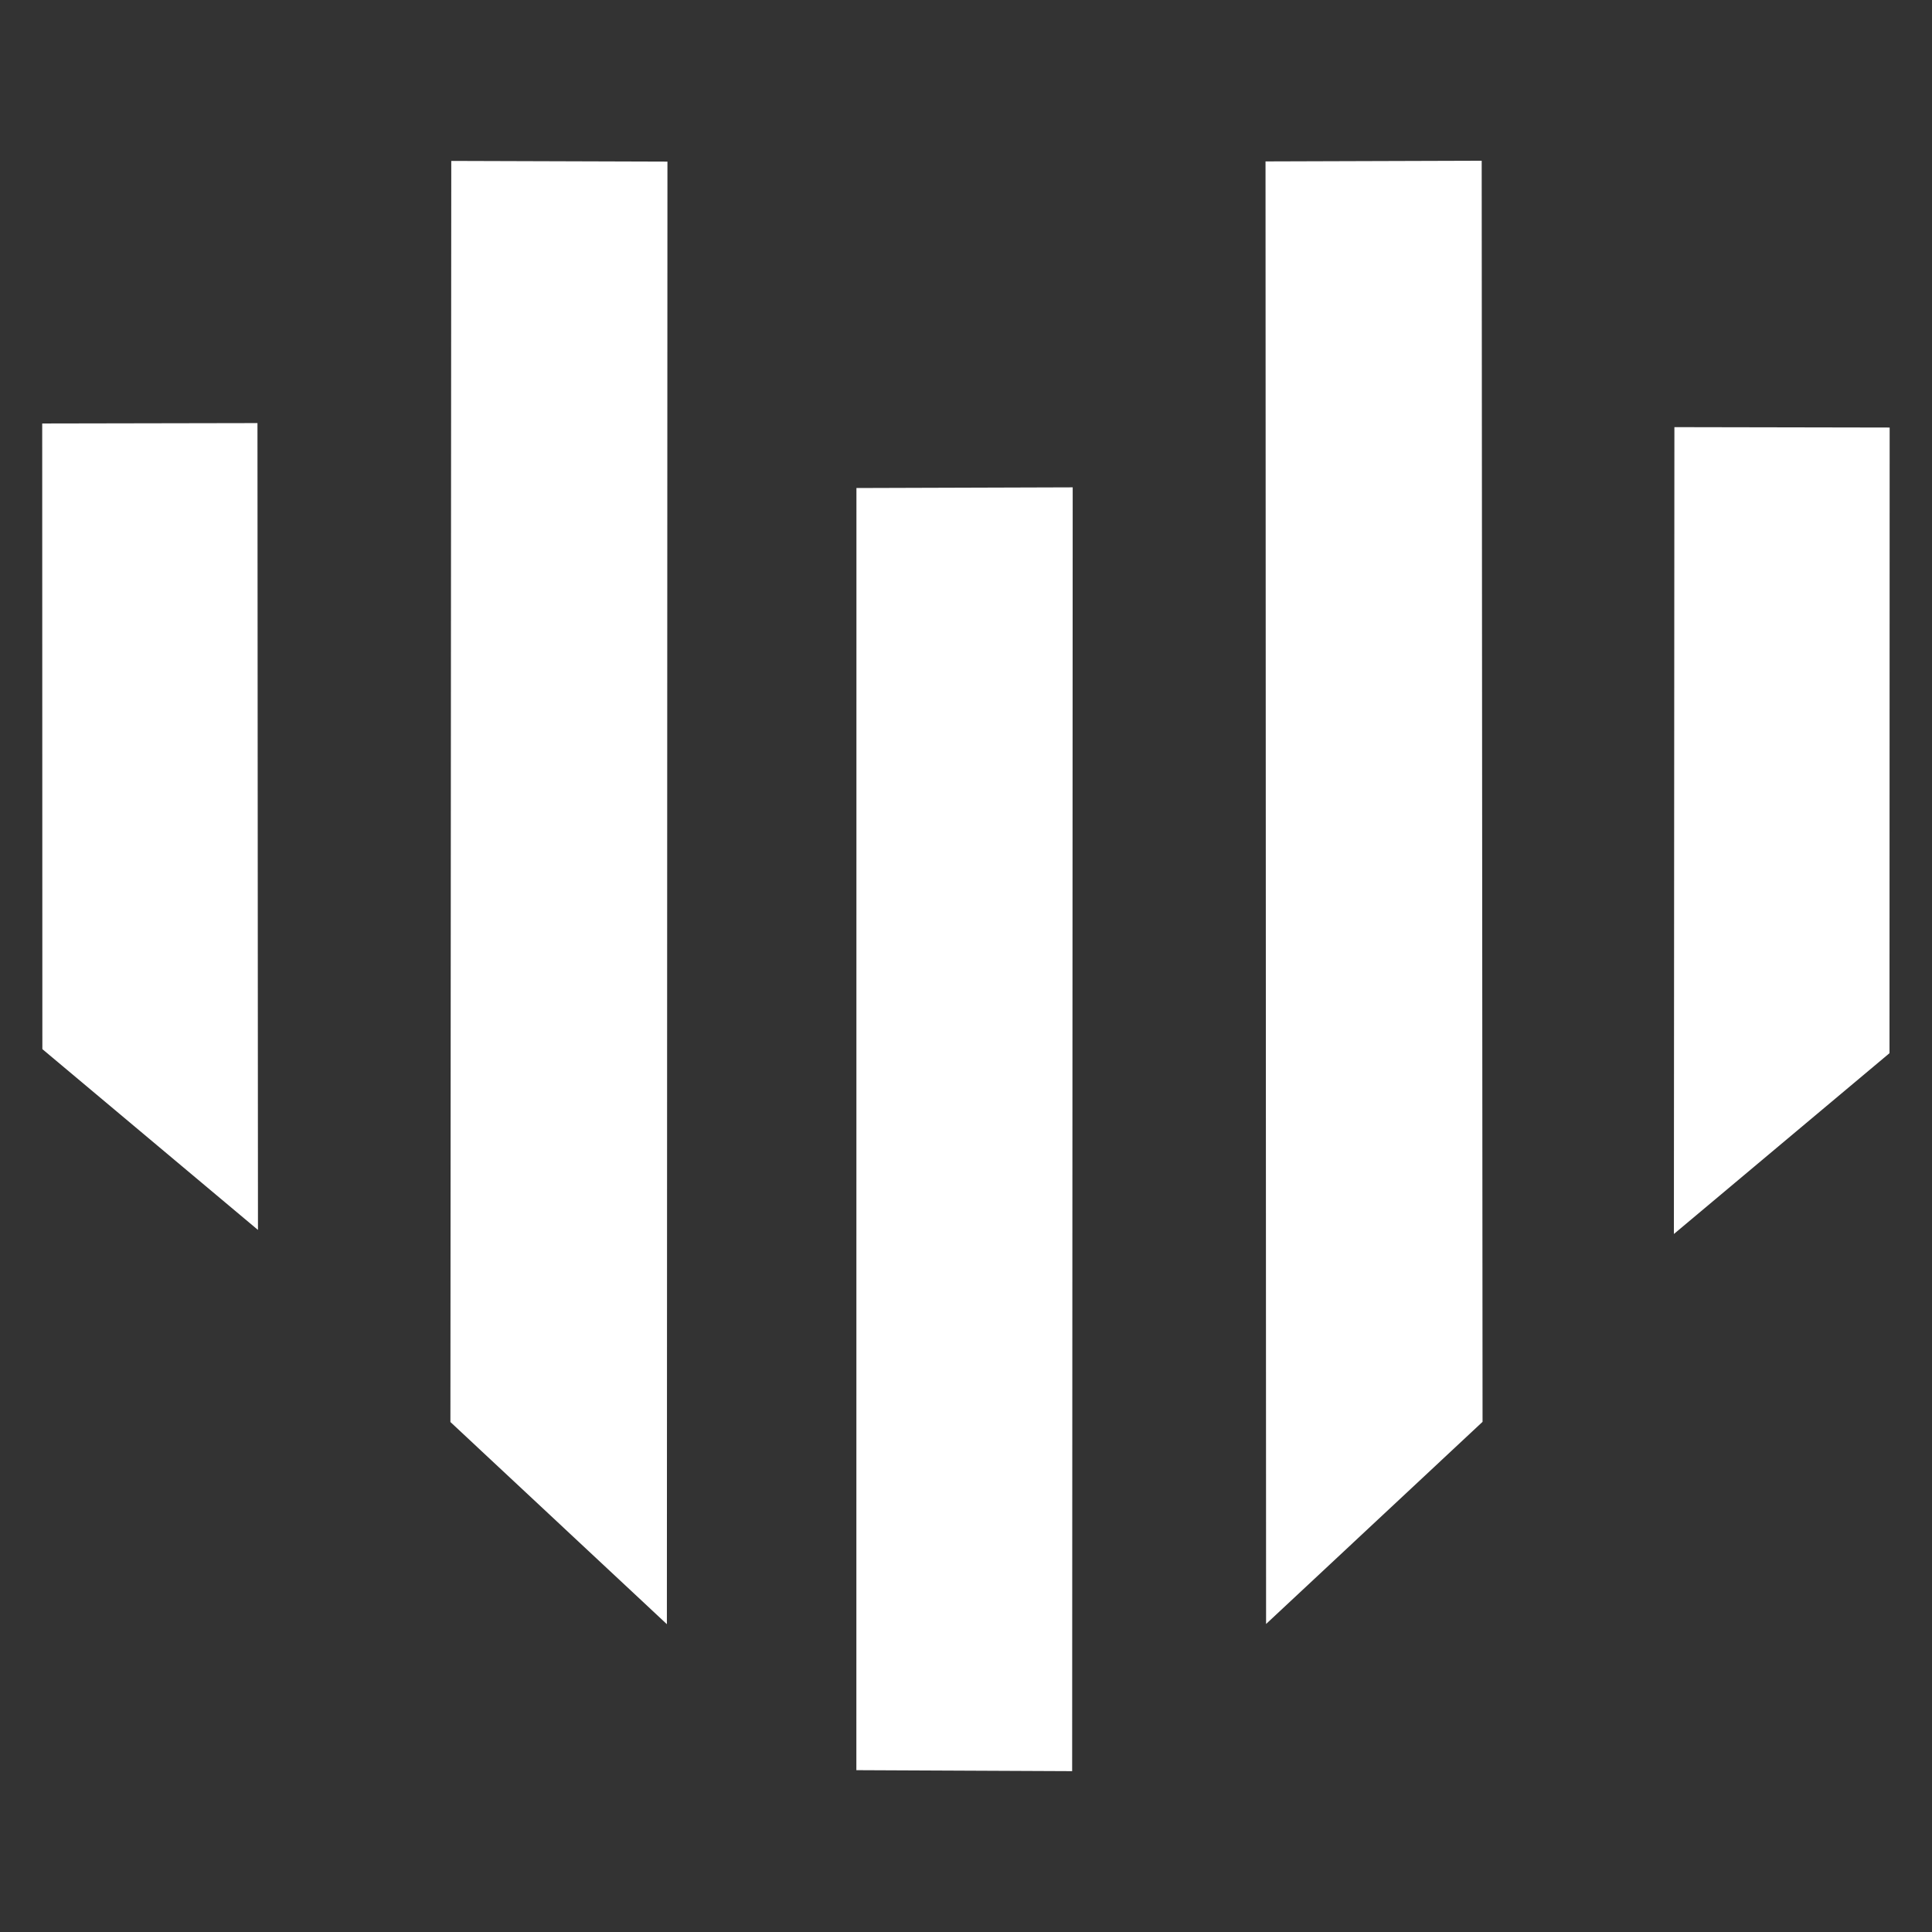
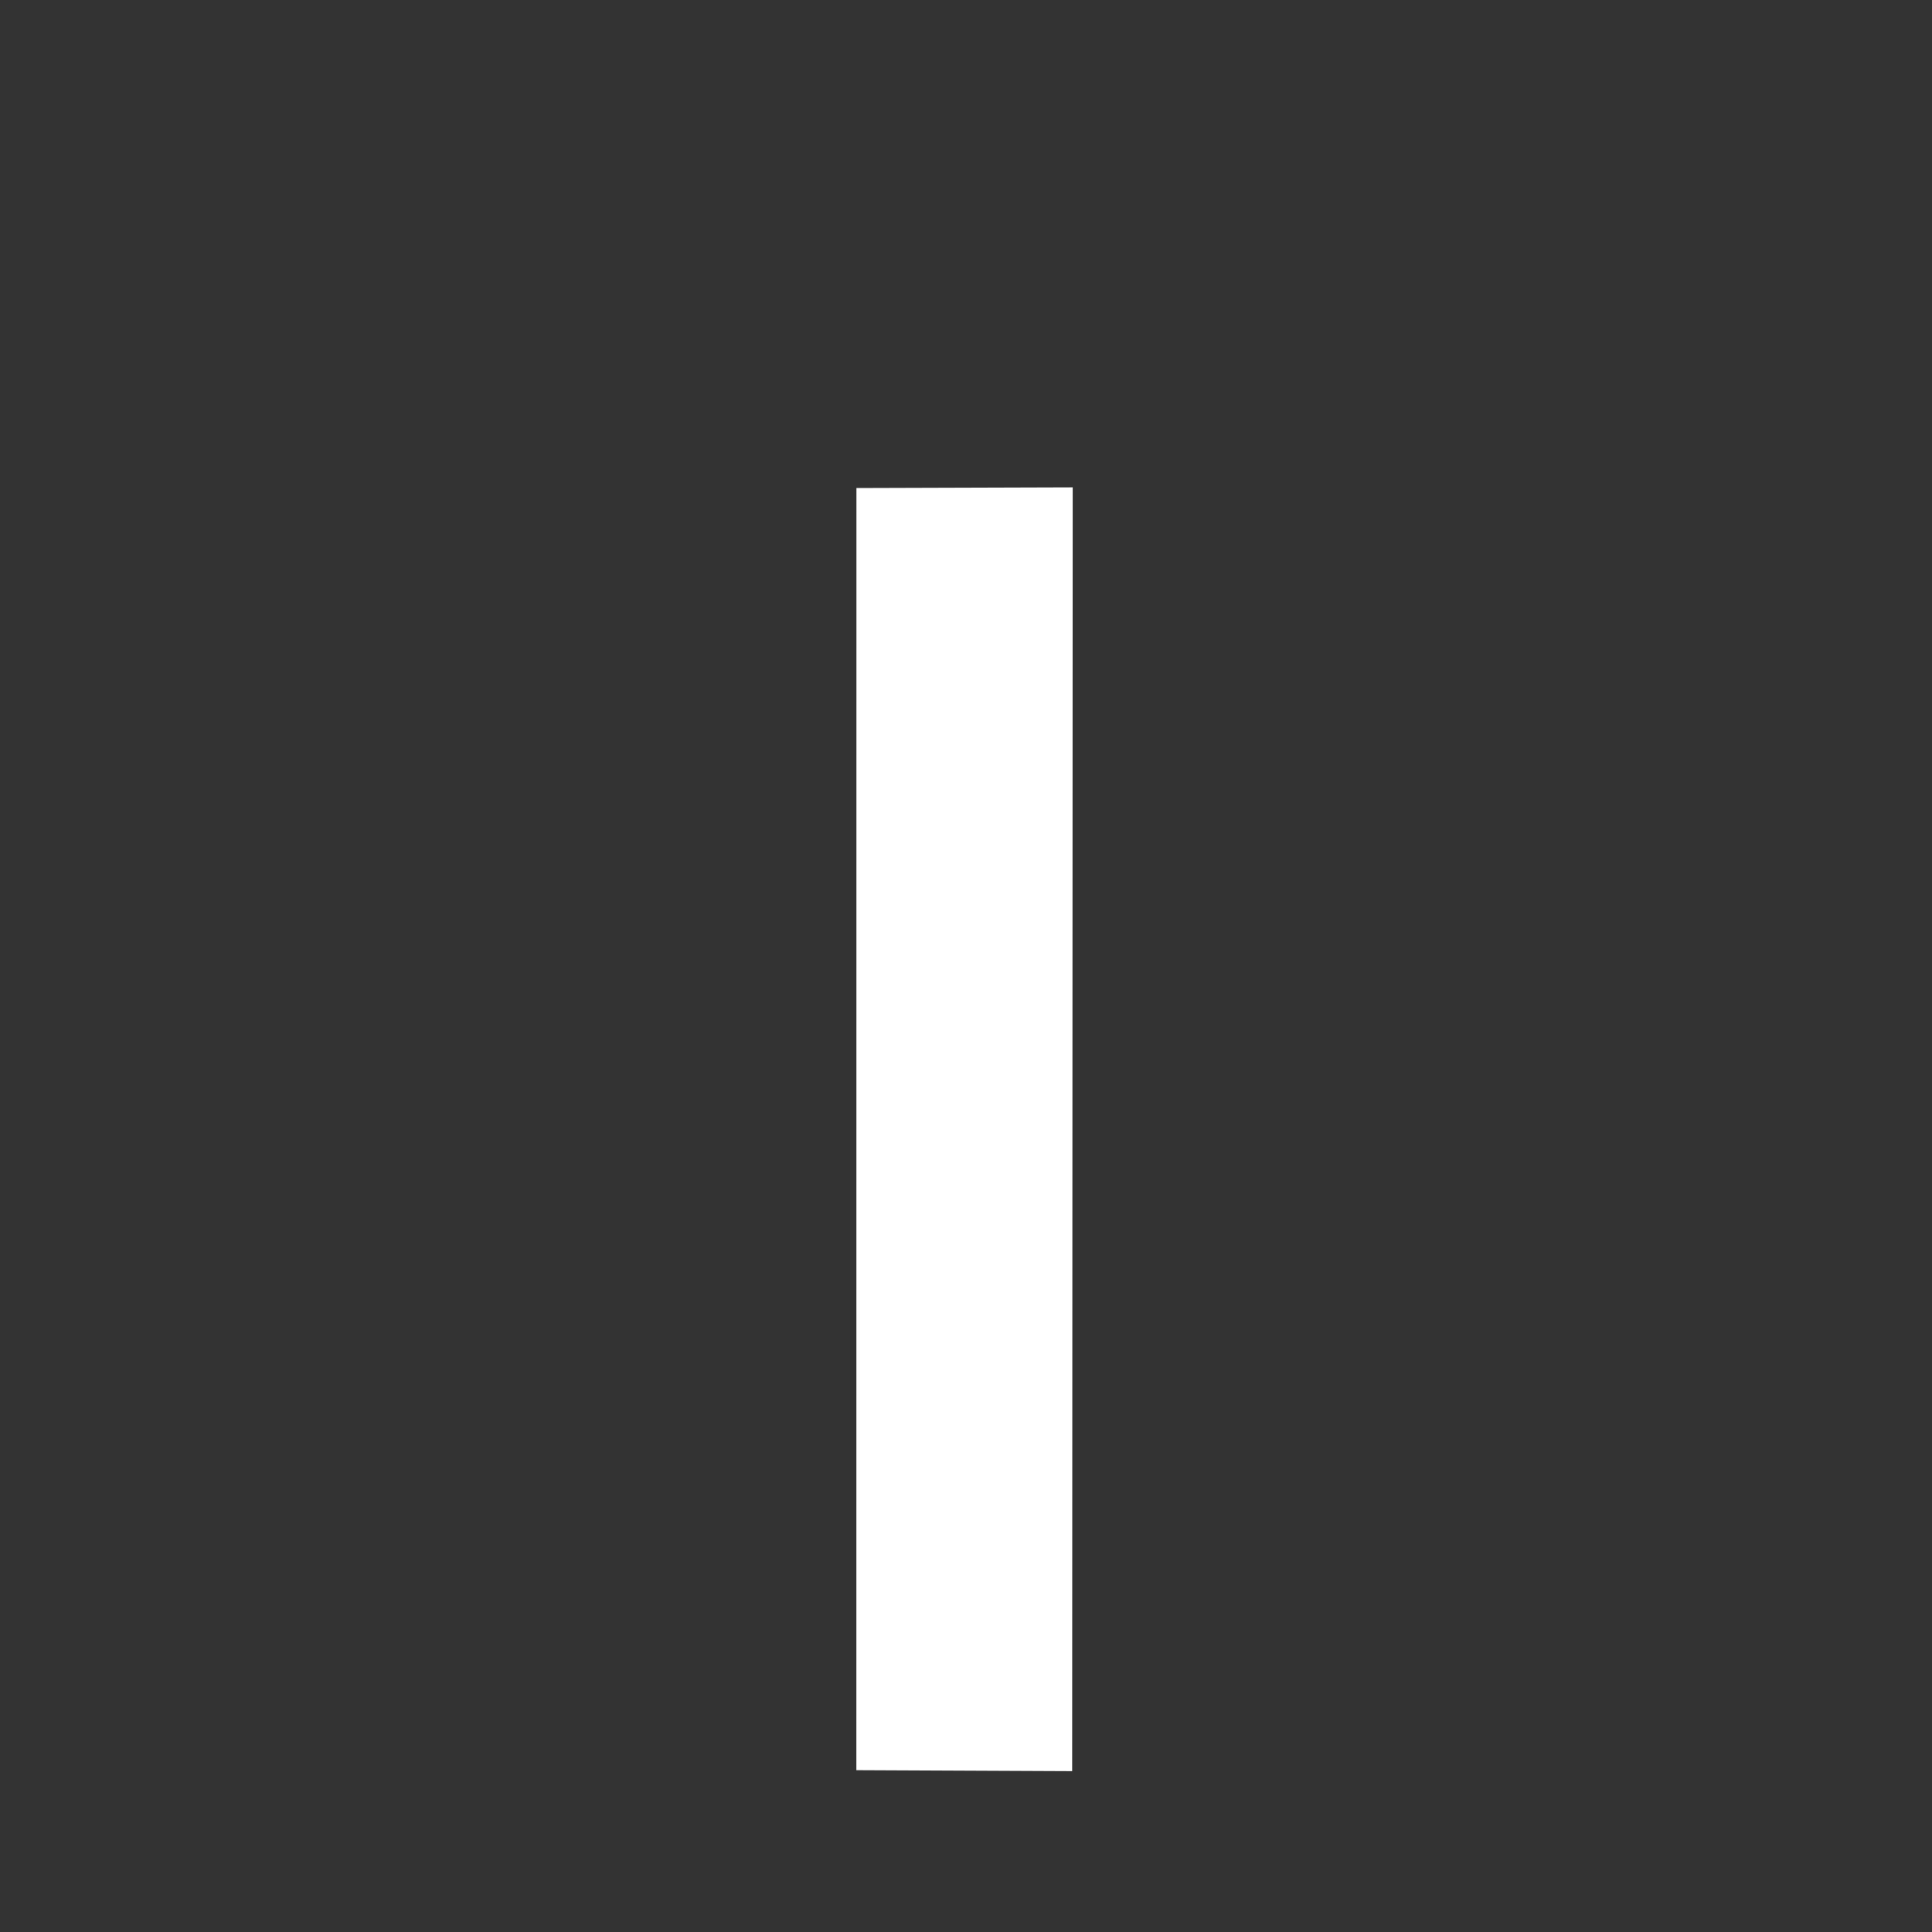
<svg xmlns="http://www.w3.org/2000/svg" xmlns:ns1="http://www.inkscape.org/namespaces/inkscape" xmlns:ns2="http://sodipodi.sourceforge.net/DTD/sodipodi-0.dtd" width="80mm" height="80mm" viewBox="0 0 283.465 283.465" id="svg4179" version="1.1" ns1:version="0.91 r13725" ns2:docname="designeo-with-love-white.svg">
  <rect x="0" y="0" width="283.465" height="283.465" fill="#333333" stroke="none" />
  <defs id="defs4181" />
  <ns2:namedview id="base" pagecolor="#ffffff" bordercolor="#666666" borderopacity="0" ns1:pageopacity="0" ns1:pageshadow="2" ns1:zoom="1.4" ns1:cx="140.32887" ns1:cy="130.50986" ns1:document-units="px" ns1:current-layer="layer1" showgrid="false" units="mm" width="80mm" ns1:window-width="1440" ns1:window-height="819" ns1:window-x="0" ns1:window-y="0" ns1:window-maximized="1" />
  <g ns1:label="Vrstva 1" ns1:groupmode="layer" id="layer1" transform="translate(0,-768.898)">
    <g id="logo" ns1:label="Logo" transform="matrix(3.521,0,0,3.521,-1131.378,-20.581)" style="fill:#ffffff;stroke:#ffffff">
      <g ns1:export-ydpi="90" ns1:export-xdpi="90" style="stroke-width:2;stroke-miterlimit:4;stroke-dasharray:none;fill:#ffffff;stroke:#ffffff" id="g5201">
-         <path style="fill:#ffffff;fill-rule:evenodd;stroke:#ffffff;stroke-width:2;stroke-linecap:butt;stroke-linejoin:miter;stroke-miterlimit:4;stroke-dasharray:none;stroke-opacity:1" d="m 324.082,242.865 6.97,-0.013 0.019,30.475 -6.983,-5.856 z" id="path5155" ns1:connector-curvature="0" ns2:nodetypes="ccccc" />
-         <path style="fill:#ffffff;fill-rule:evenodd;stroke:#ffffff;stroke-width:2;stroke-linecap:butt;stroke-linejoin:miter;stroke-miterlimit:4;stroke-dasharray:none;stroke-opacity:1" d="m 382.066,231.921 -7.008,0.022 0.022,57.648 7.021,-6.557 z" id="path5157" ns1:connector-curvature="0" ns2:nodetypes="ccccc" />
        <path style="fill:#ffffff;fill-rule:evenodd;stroke:#ffffff;stroke-width:2;stroke-linecap:butt;stroke-linejoin:miter;stroke-miterlimit:4;stroke-dasharray:none;stroke-opacity:1" d="m 358.011,245.553 7.011,-0.022 -0.022,51.489 -6.992,-0.032 z" id="path5159" ns1:connector-curvature="0" ns2:nodetypes="ccccc" />
-         <path ns2:nodetypes="ccccc" ns1:connector-curvature="0" id="path5189" d="m 399.065,243.034 -6.97,-0.013 -0.019,30.475 6.983,-5.856 z" style="fill:#ffffff;fill-rule:evenodd;stroke:#ffffff;stroke-width:2;stroke-linecap:butt;stroke-linejoin:miter;stroke-miterlimit:4;stroke-dasharray:none;stroke-opacity:1" />
-         <path ns2:nodetypes="ccccc" ns1:connector-curvature="0" id="path5191" d="m 341.127,231.929 7.008,0.022 -0.022,57.648 -7.021,-6.557 z" style="fill:#ffffff;fill-rule:evenodd;stroke:#ffffff;stroke-width:2;stroke-linecap:butt;stroke-linejoin:miter;stroke-miterlimit:4;stroke-dasharray:none;stroke-opacity:1" />
      </g>
    </g>
  </g>
</svg>